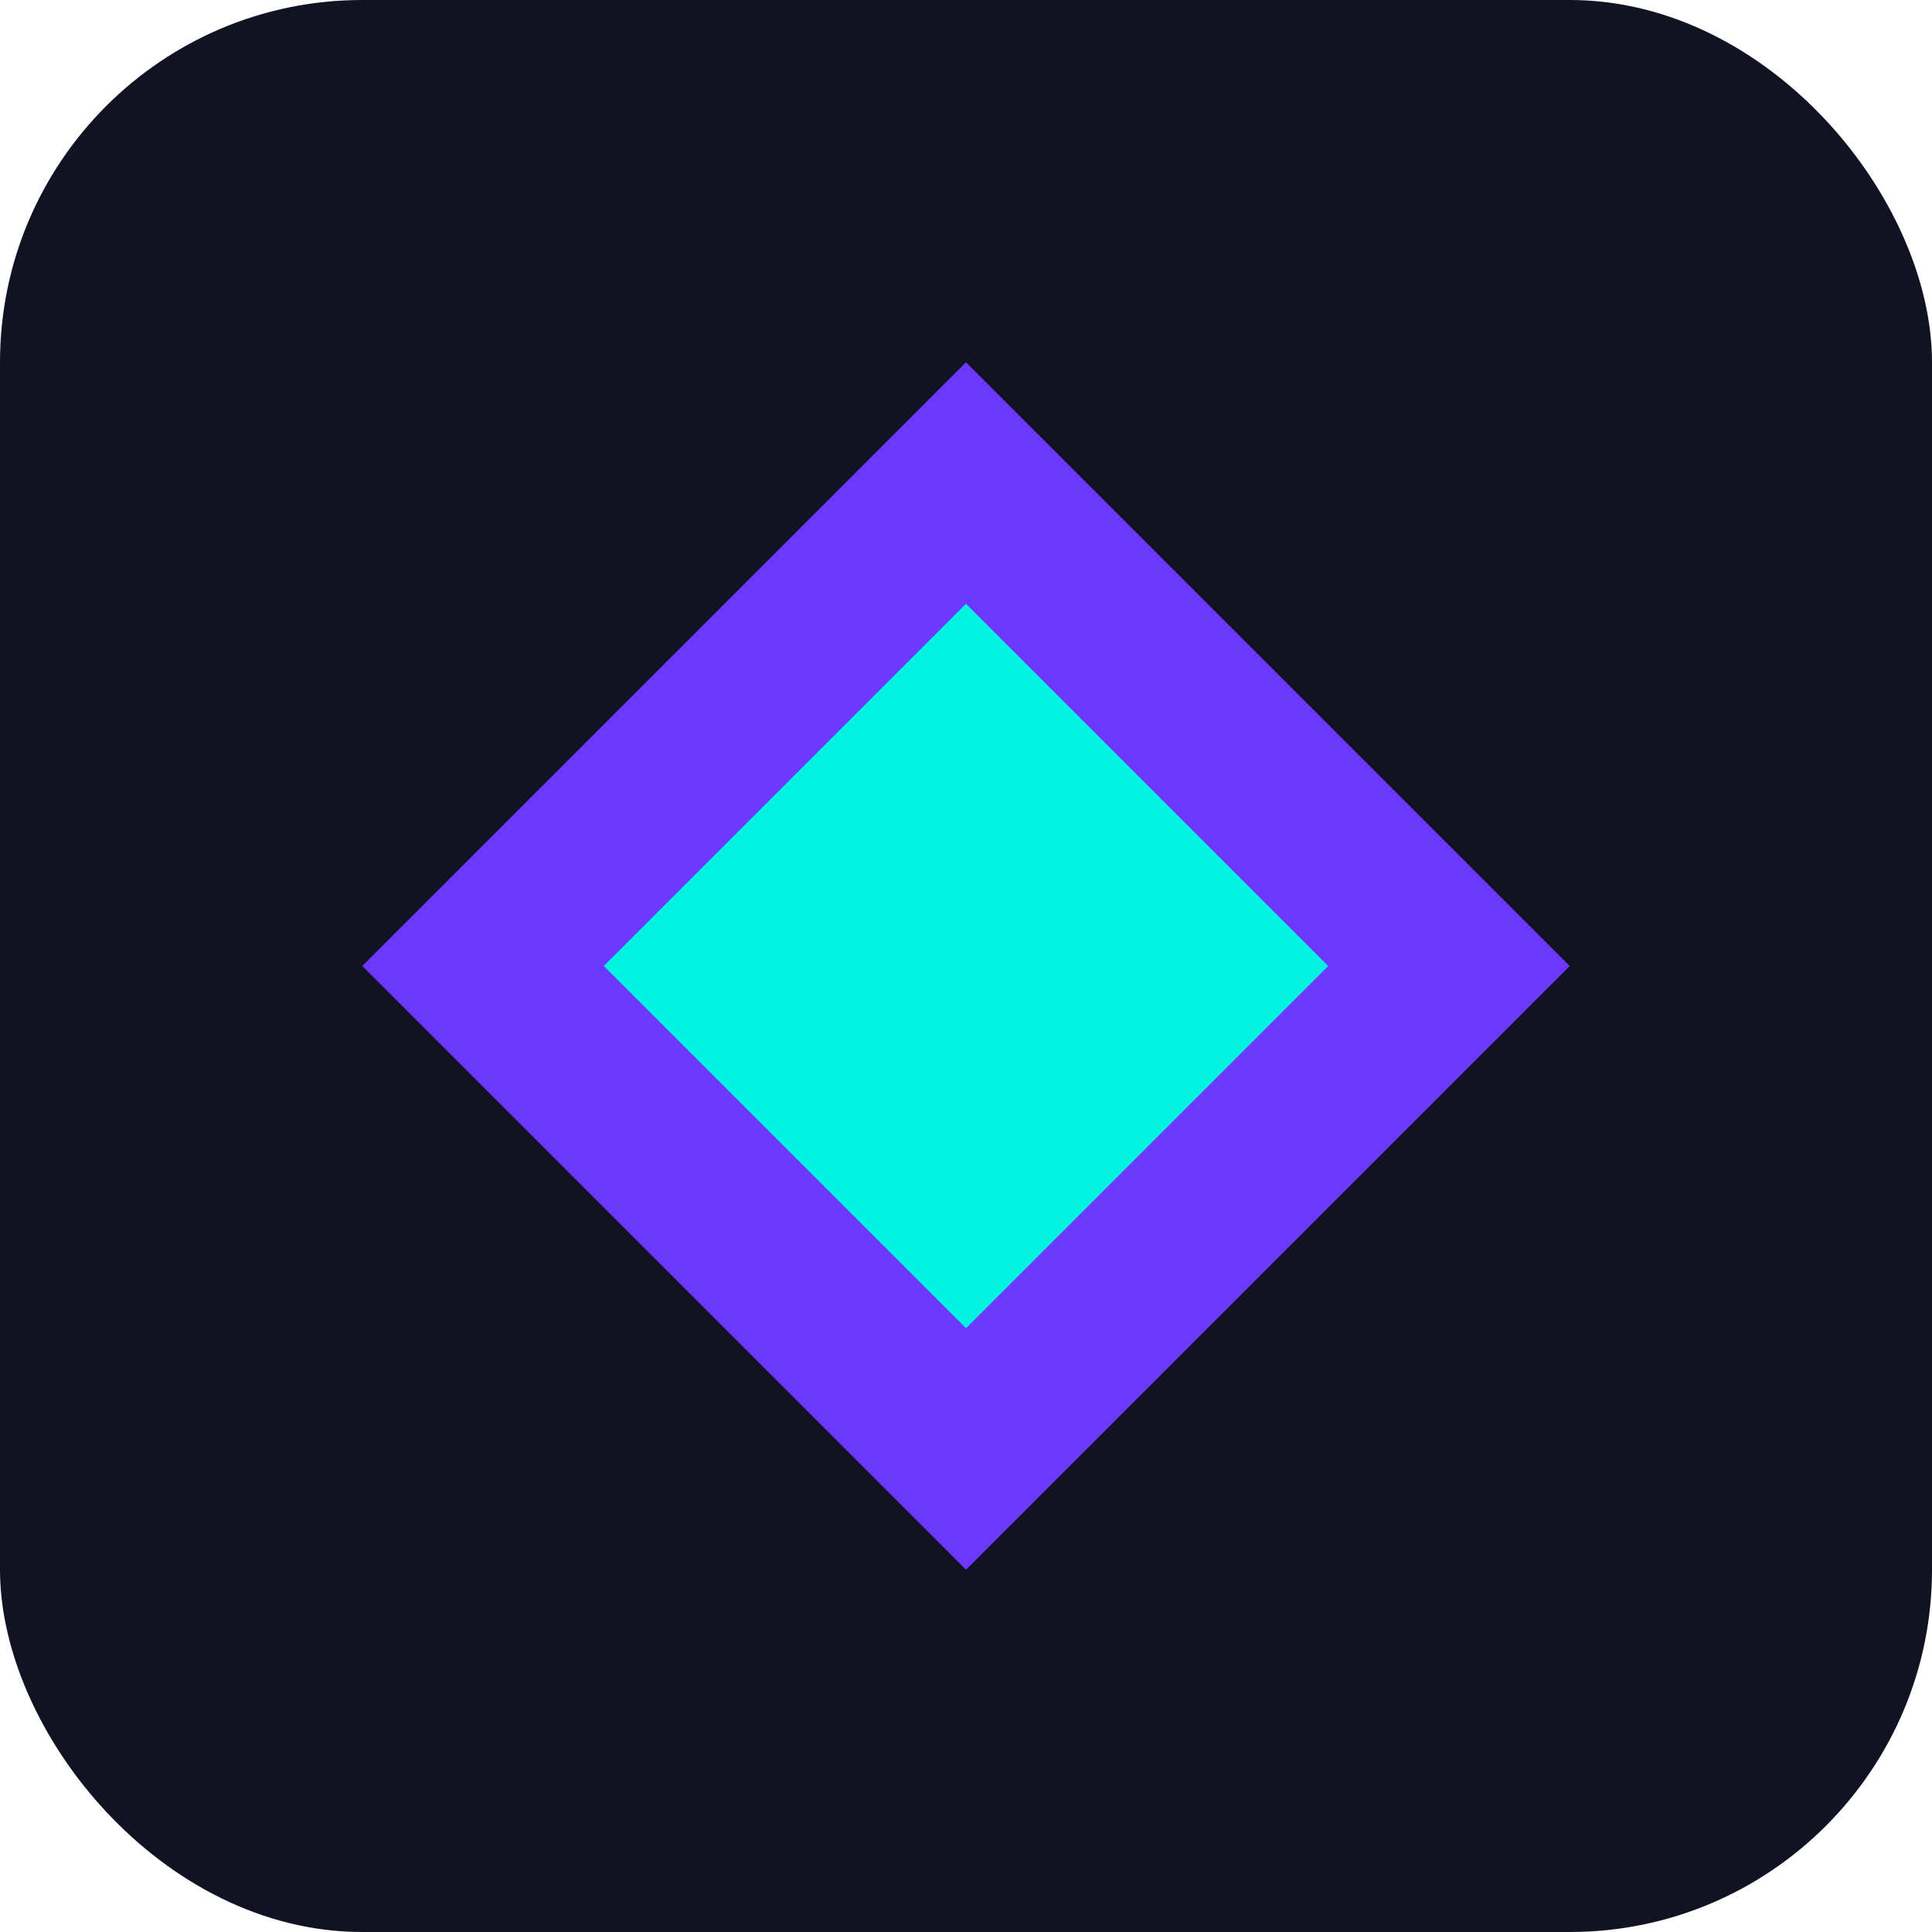
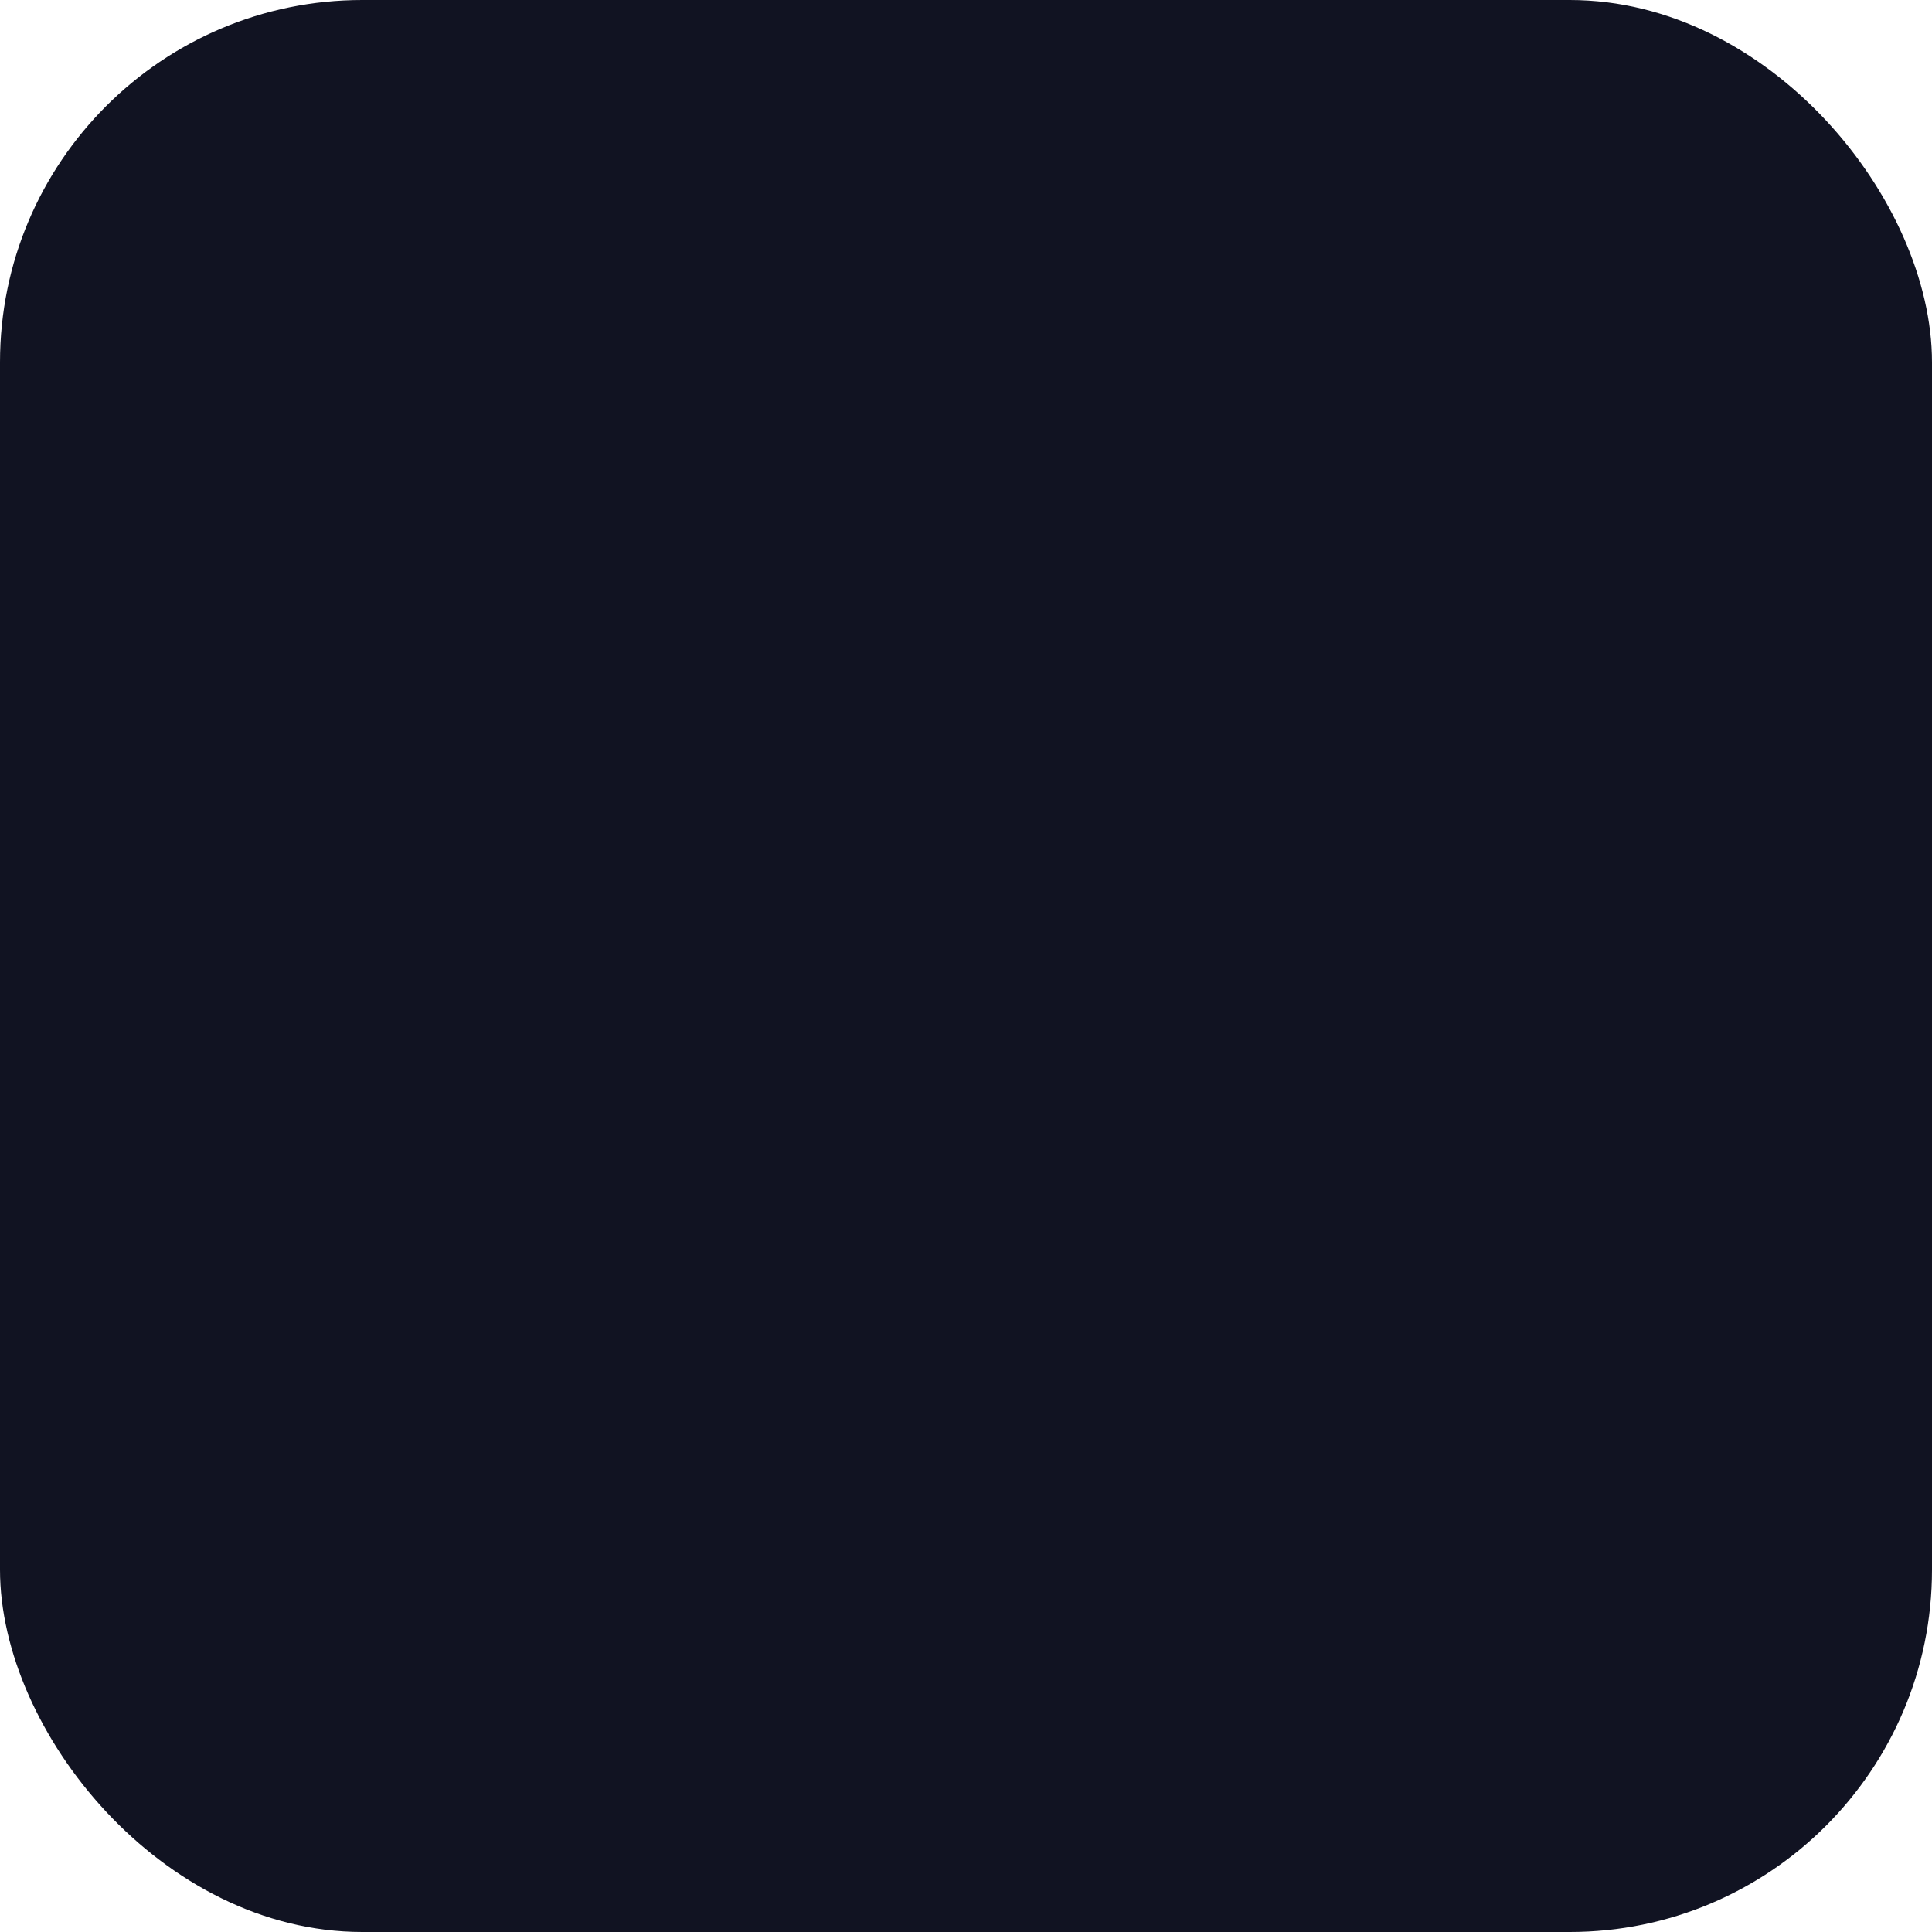
<svg xmlns="http://www.w3.org/2000/svg" width="32" height="32" viewBox="0 0 32 32" fill="none">
  <rect width="32" height="32" rx="6" fill="#111322" />
-   <path d="M16 6L26 16L16 26L6 16L16 6Z" fill="#6C38FF" />
-   <path d="M16 10L22 16L16 22L10 16L16 10Z" fill="#00F4E1" />
</svg>